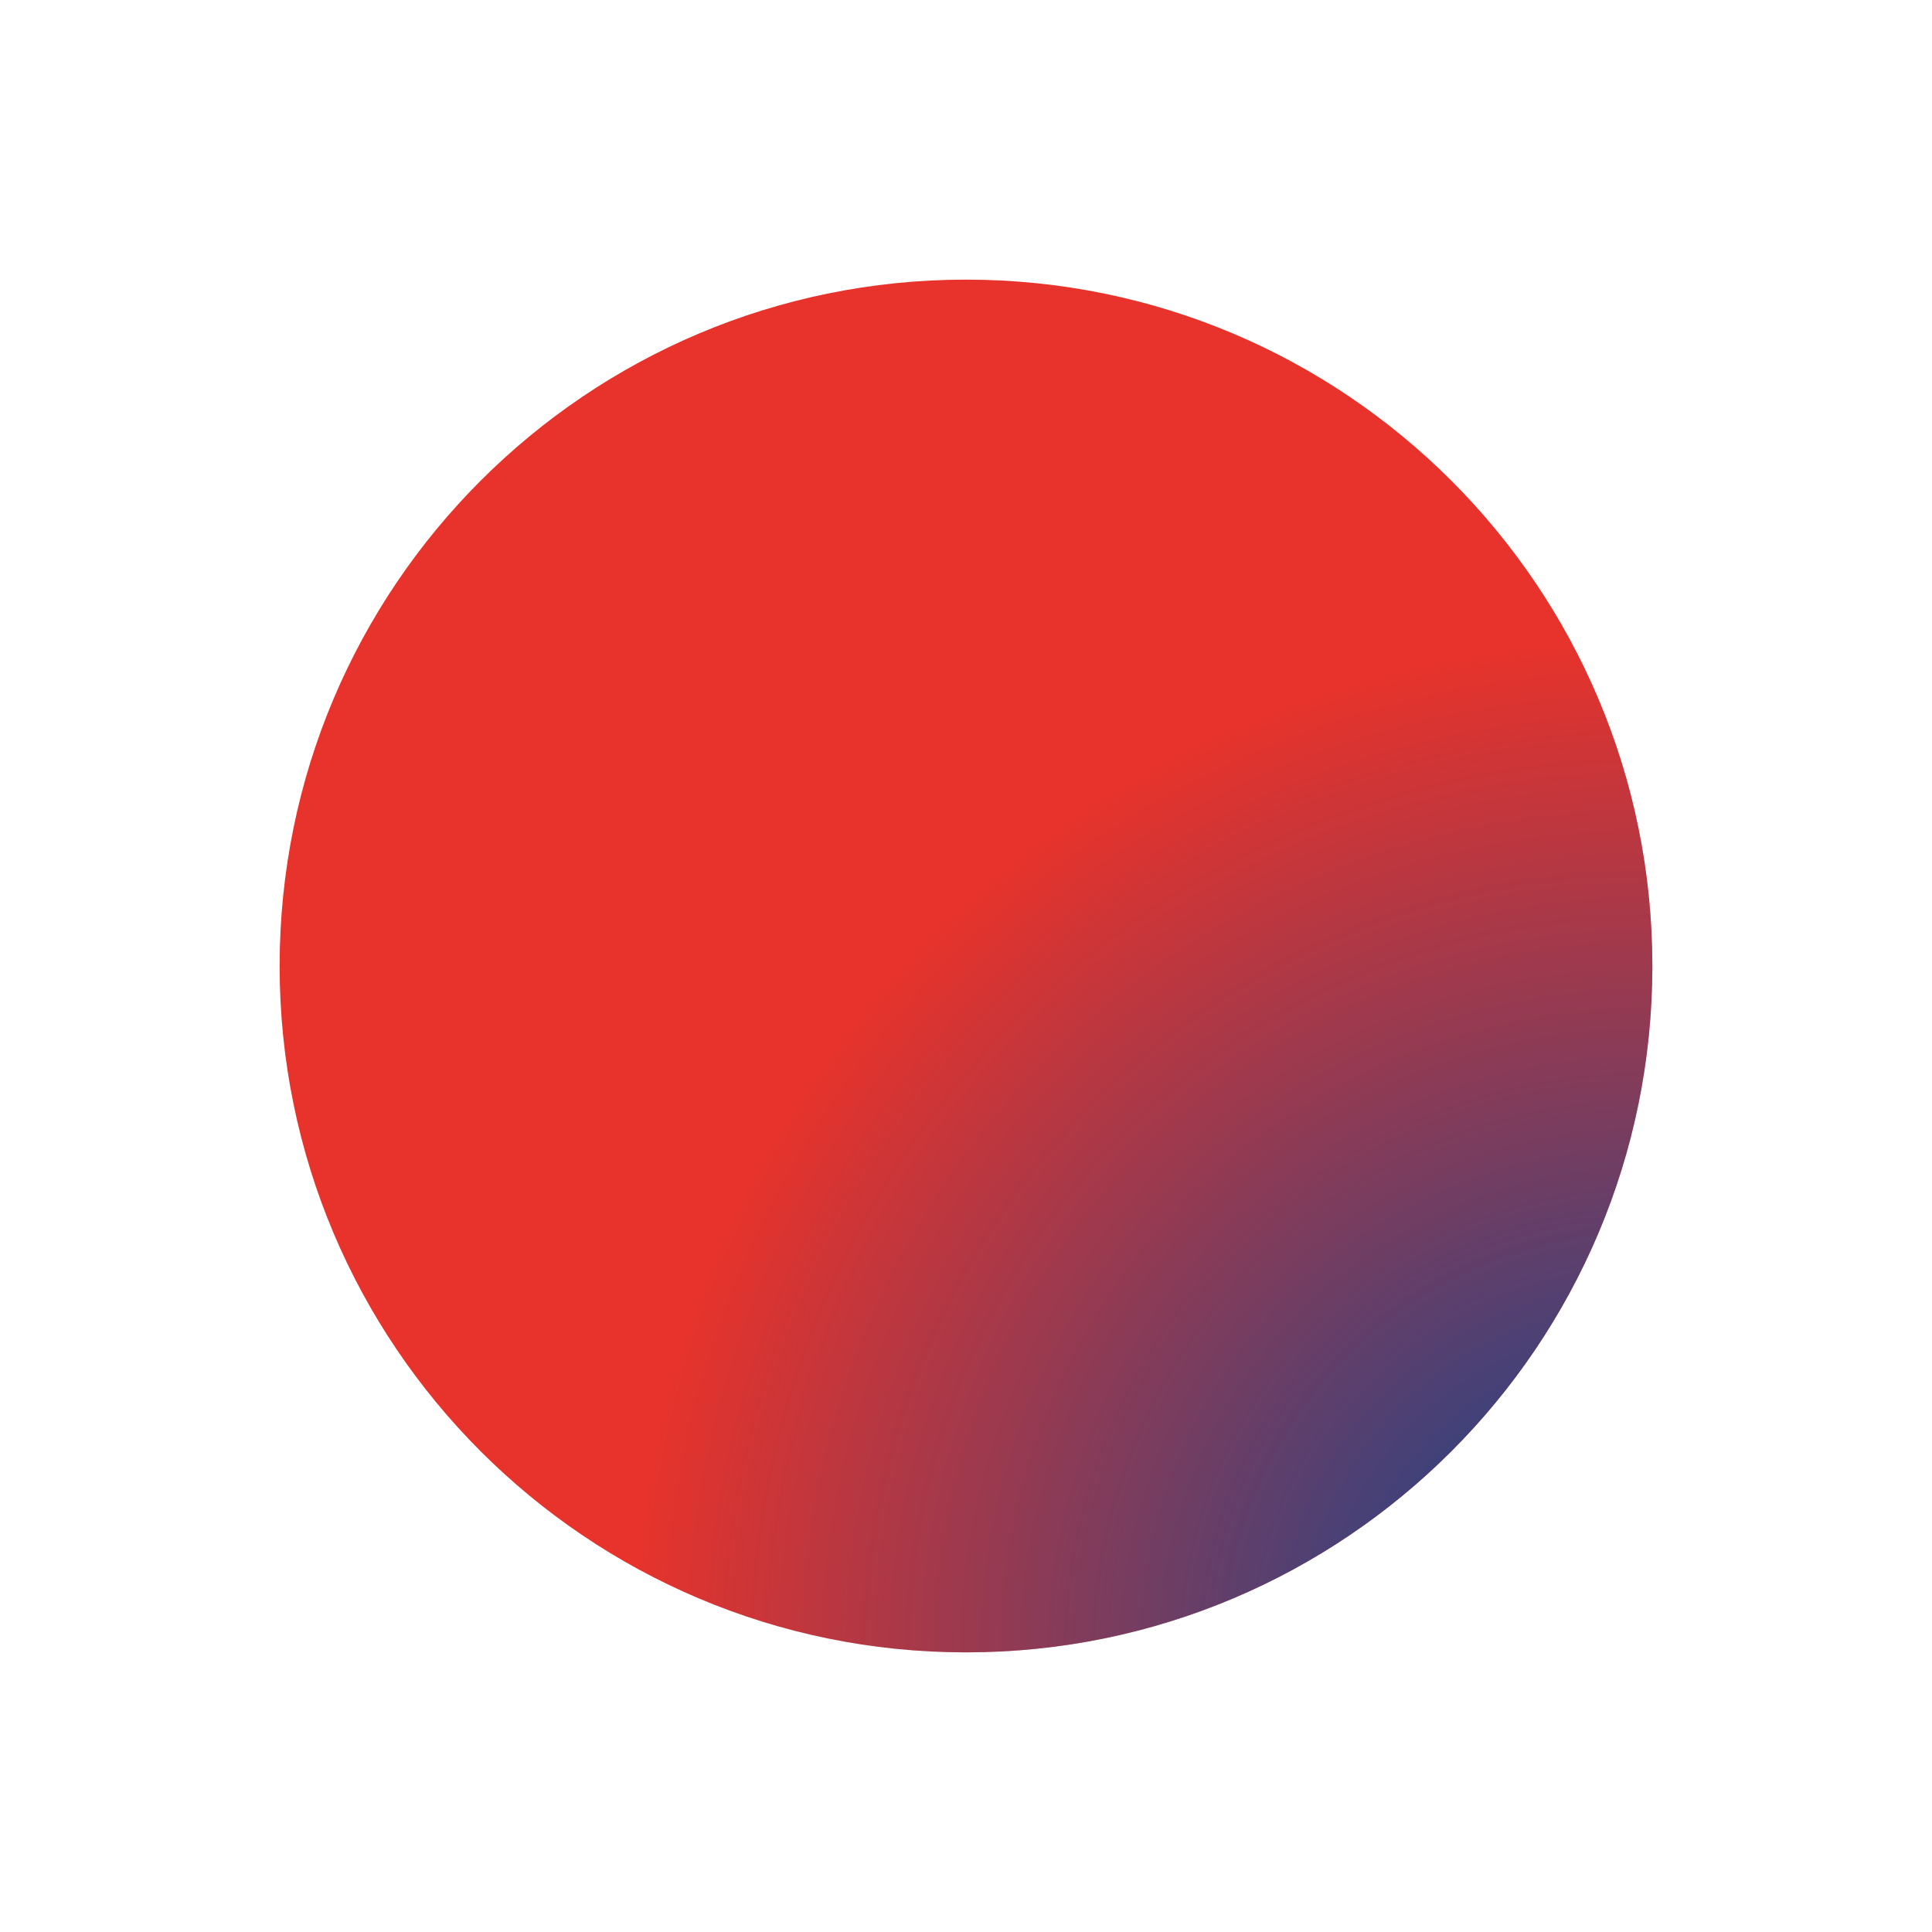
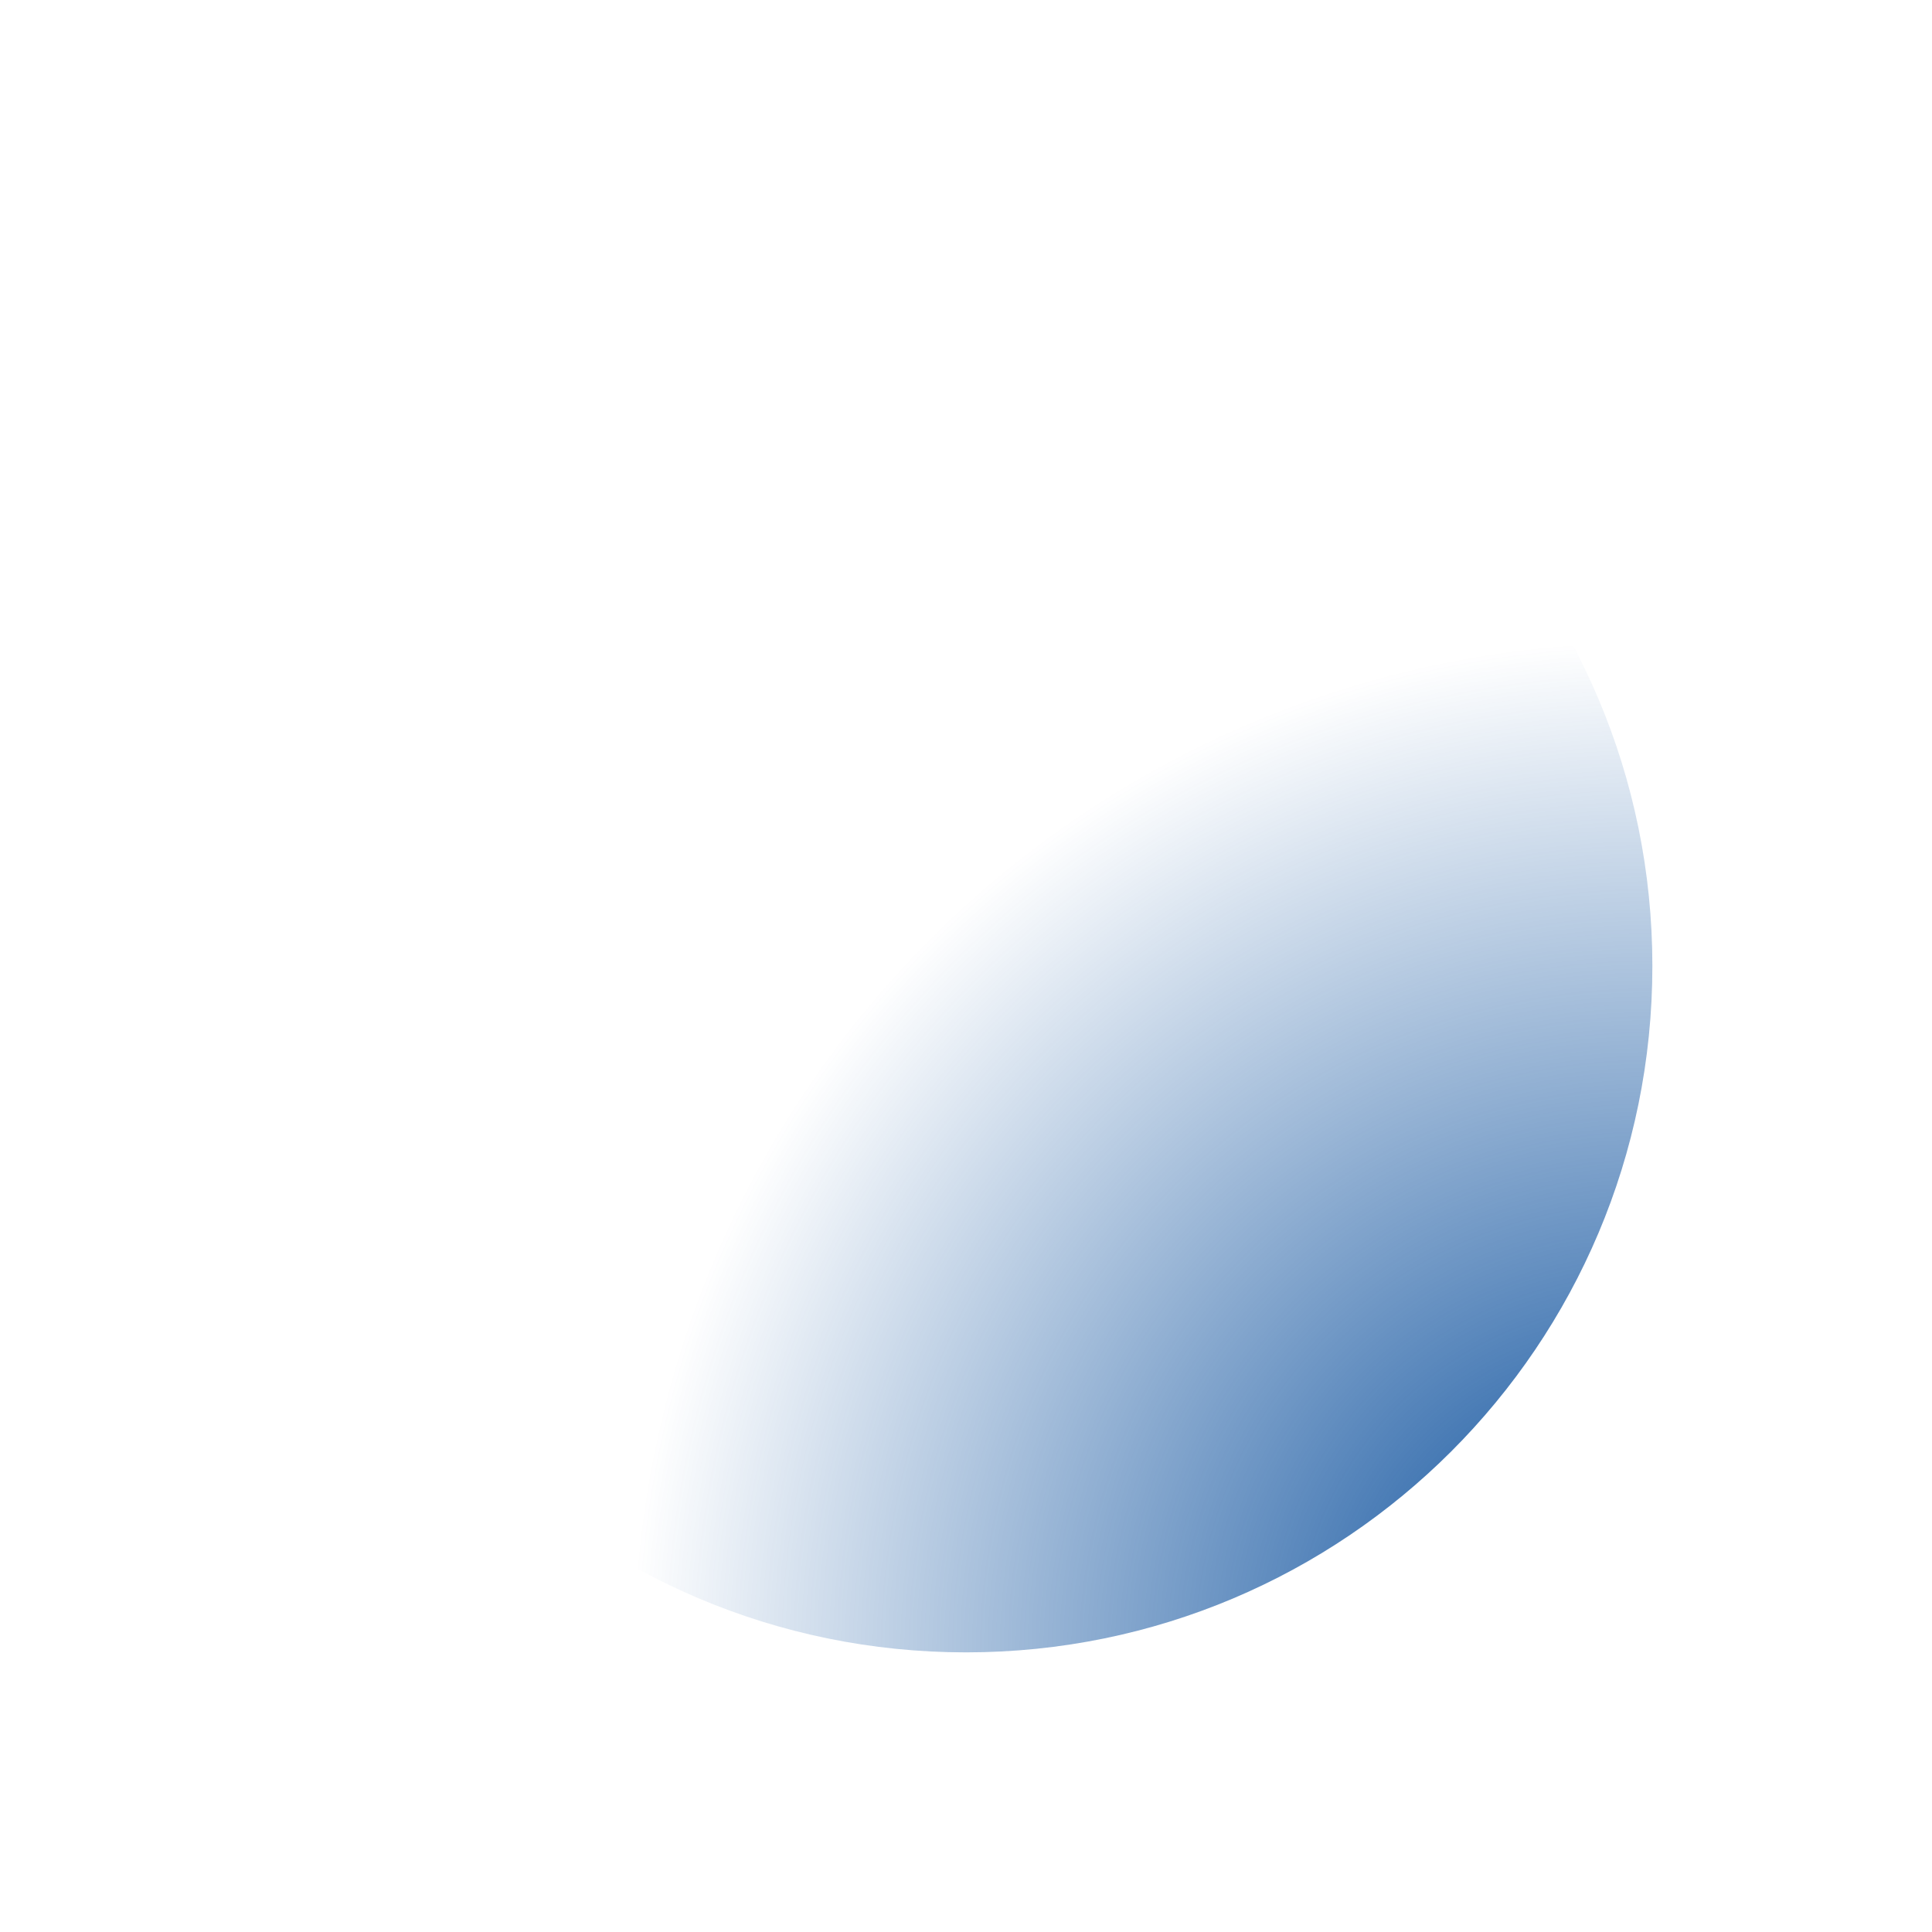
<svg xmlns="http://www.w3.org/2000/svg" fill="none" height="304" viewBox="0 0 304 304" width="304">
  <filter id="a" color-interpolation-filters="sRGB" filterUnits="userSpaceOnUse" height="304" width="304" x="0" y="0">
    <feFlood flood-opacity="0" result="BackgroundImageFix" />
    <feBlend in="SourceGraphic" in2="BackgroundImageFix" mode="normal" result="shape" />
    <feGaussianBlur result="effect1_foregroundBlur_21_641" stdDeviation="22" />
  </filter>
  <radialGradient id="b" cx="0" cy="0" gradientTransform="matrix(-157 -30.999 30.999 -157 260 260)" gradientUnits="userSpaceOnUse" r="1">
    <stop offset="0" stop-color="#004798" />
    <stop offset="1" stop-color="#004798" stop-opacity="0" />
  </radialGradient>
  <g filter="url(#a)">
-     <path d="m260 152c0 59.647-48.353 108-108 108-59.647 0-108-48.353-108-108 0-59.647 48.353-108 108-108 59.647 0 108 48.353 108 108z" fill="#e7332b" />
    <path d="m260 152c0 59.647-48.353 108-108 108-59.647 0-108-48.353-108-108 0-59.647 48.353-108 108-108 59.647 0 108 48.353 108 108z" fill="url(#b)" />
  </g>
</svg>